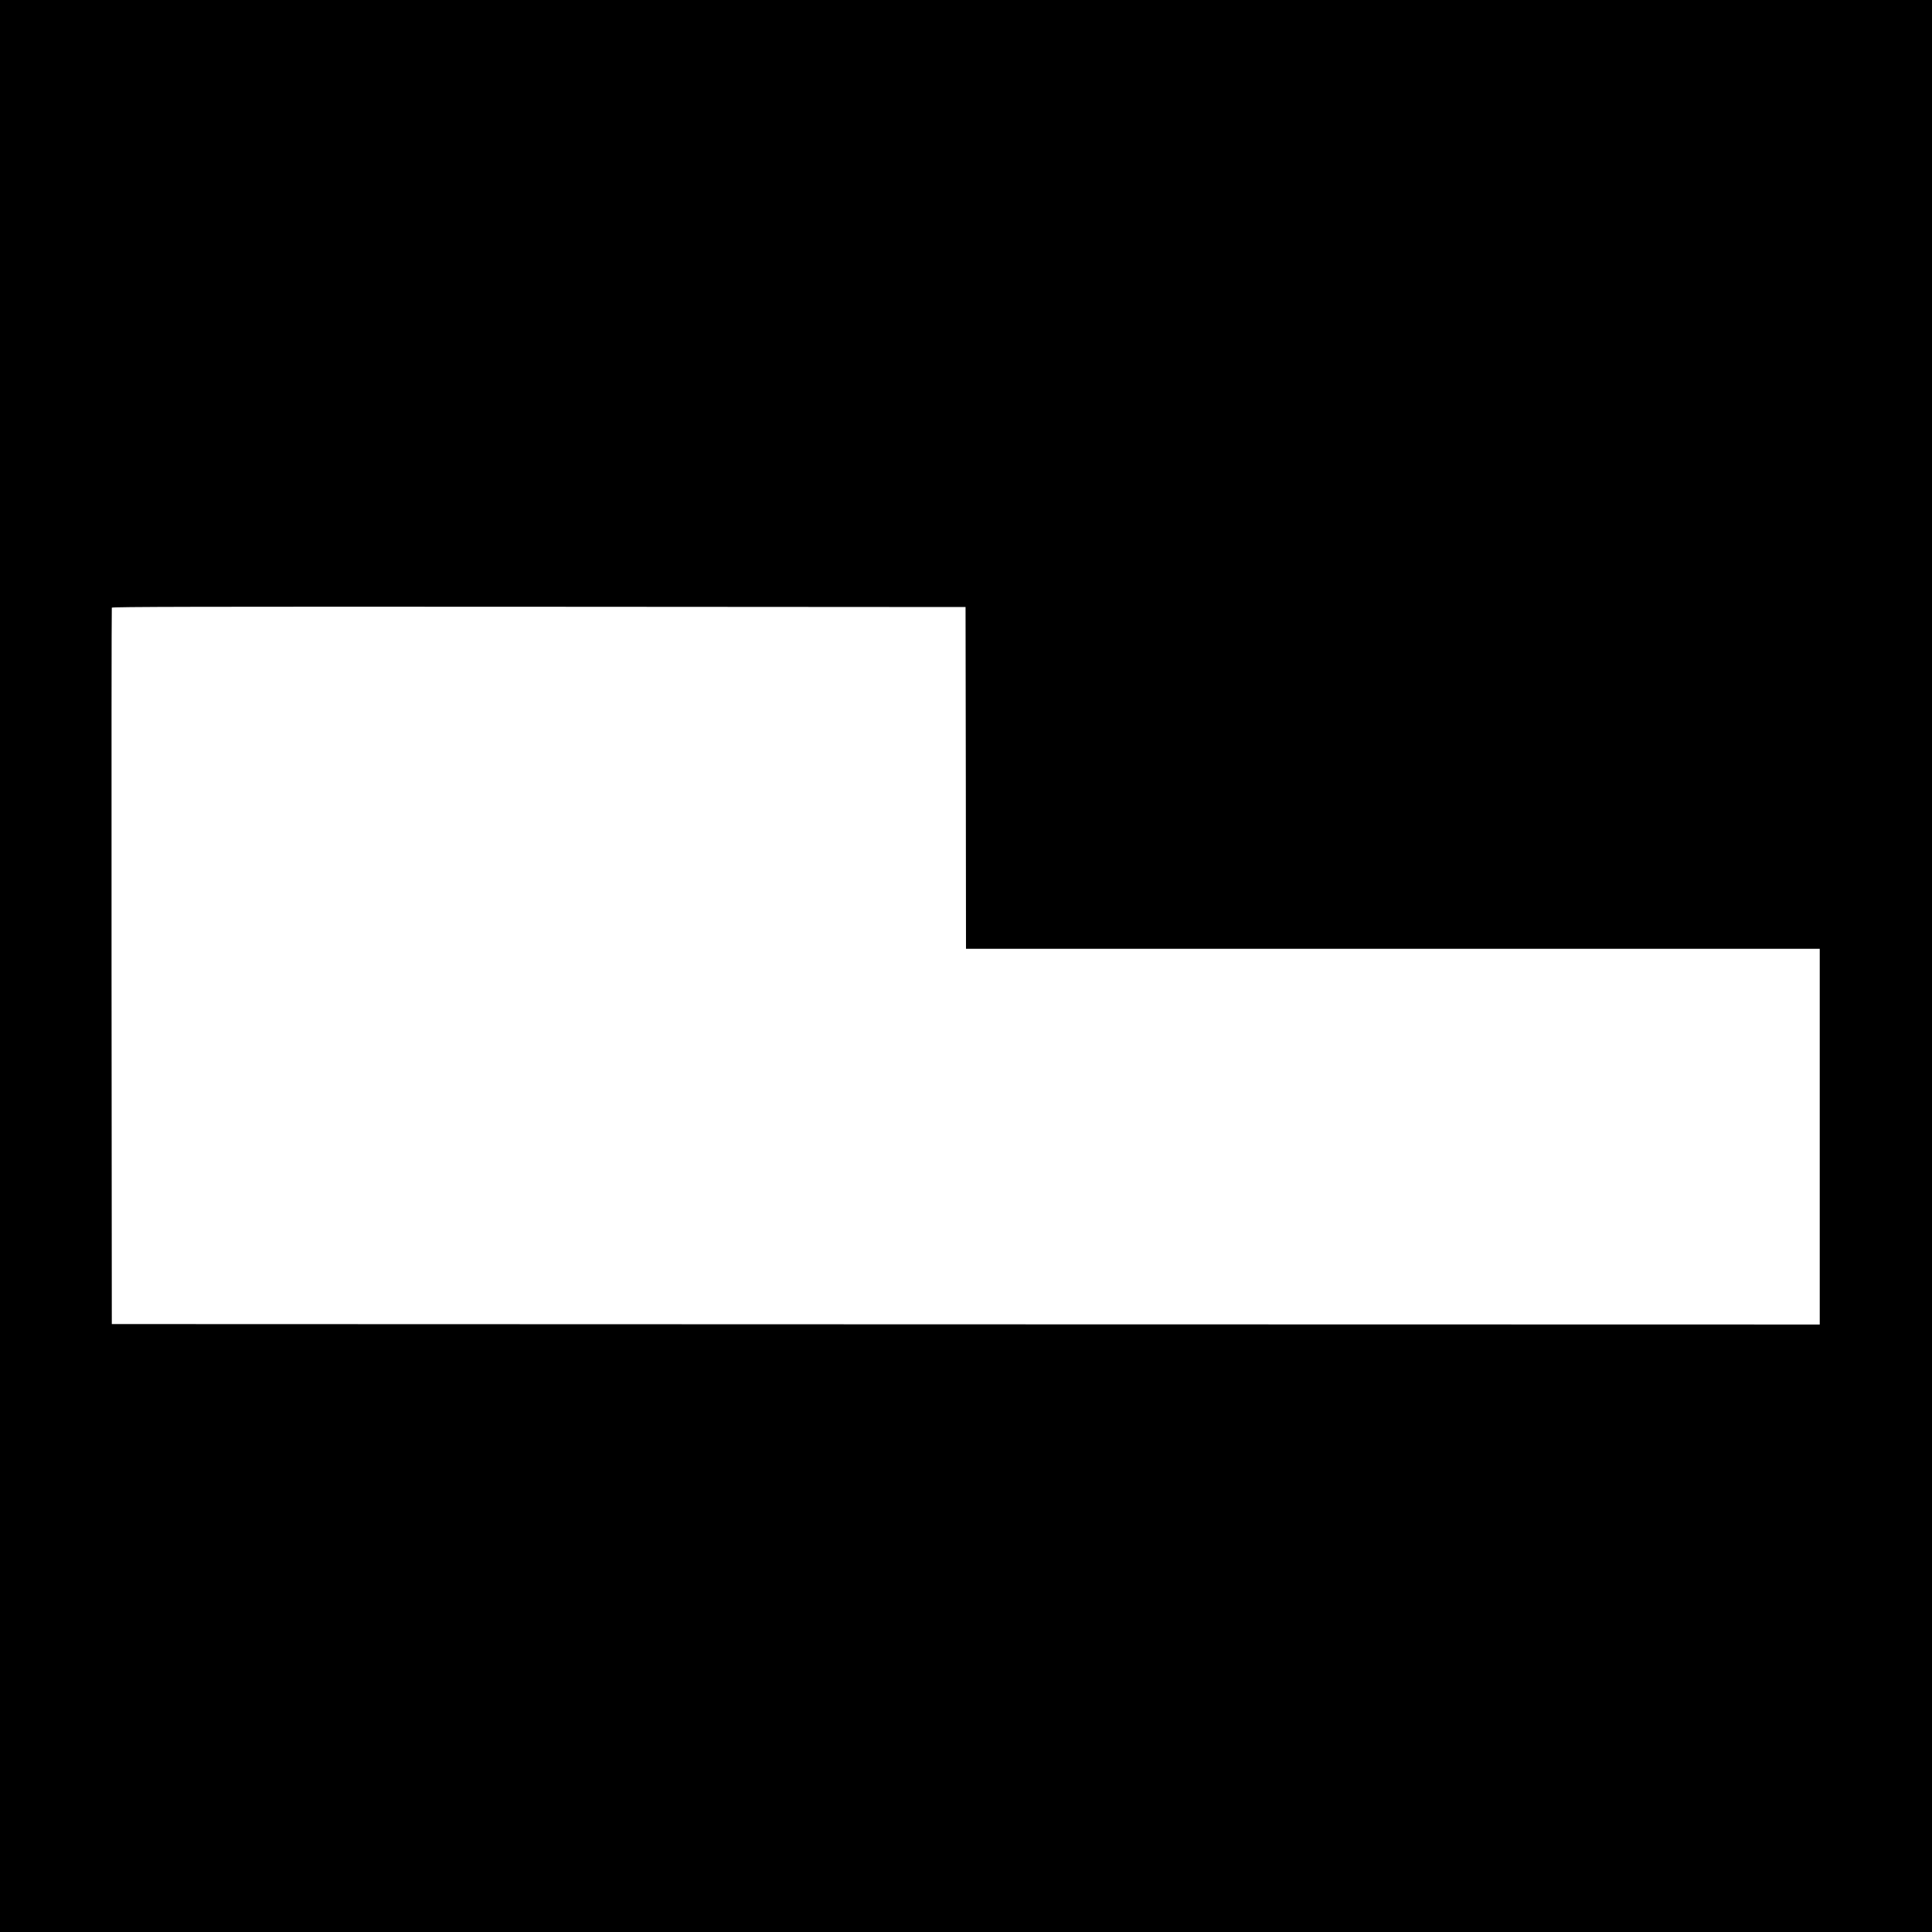
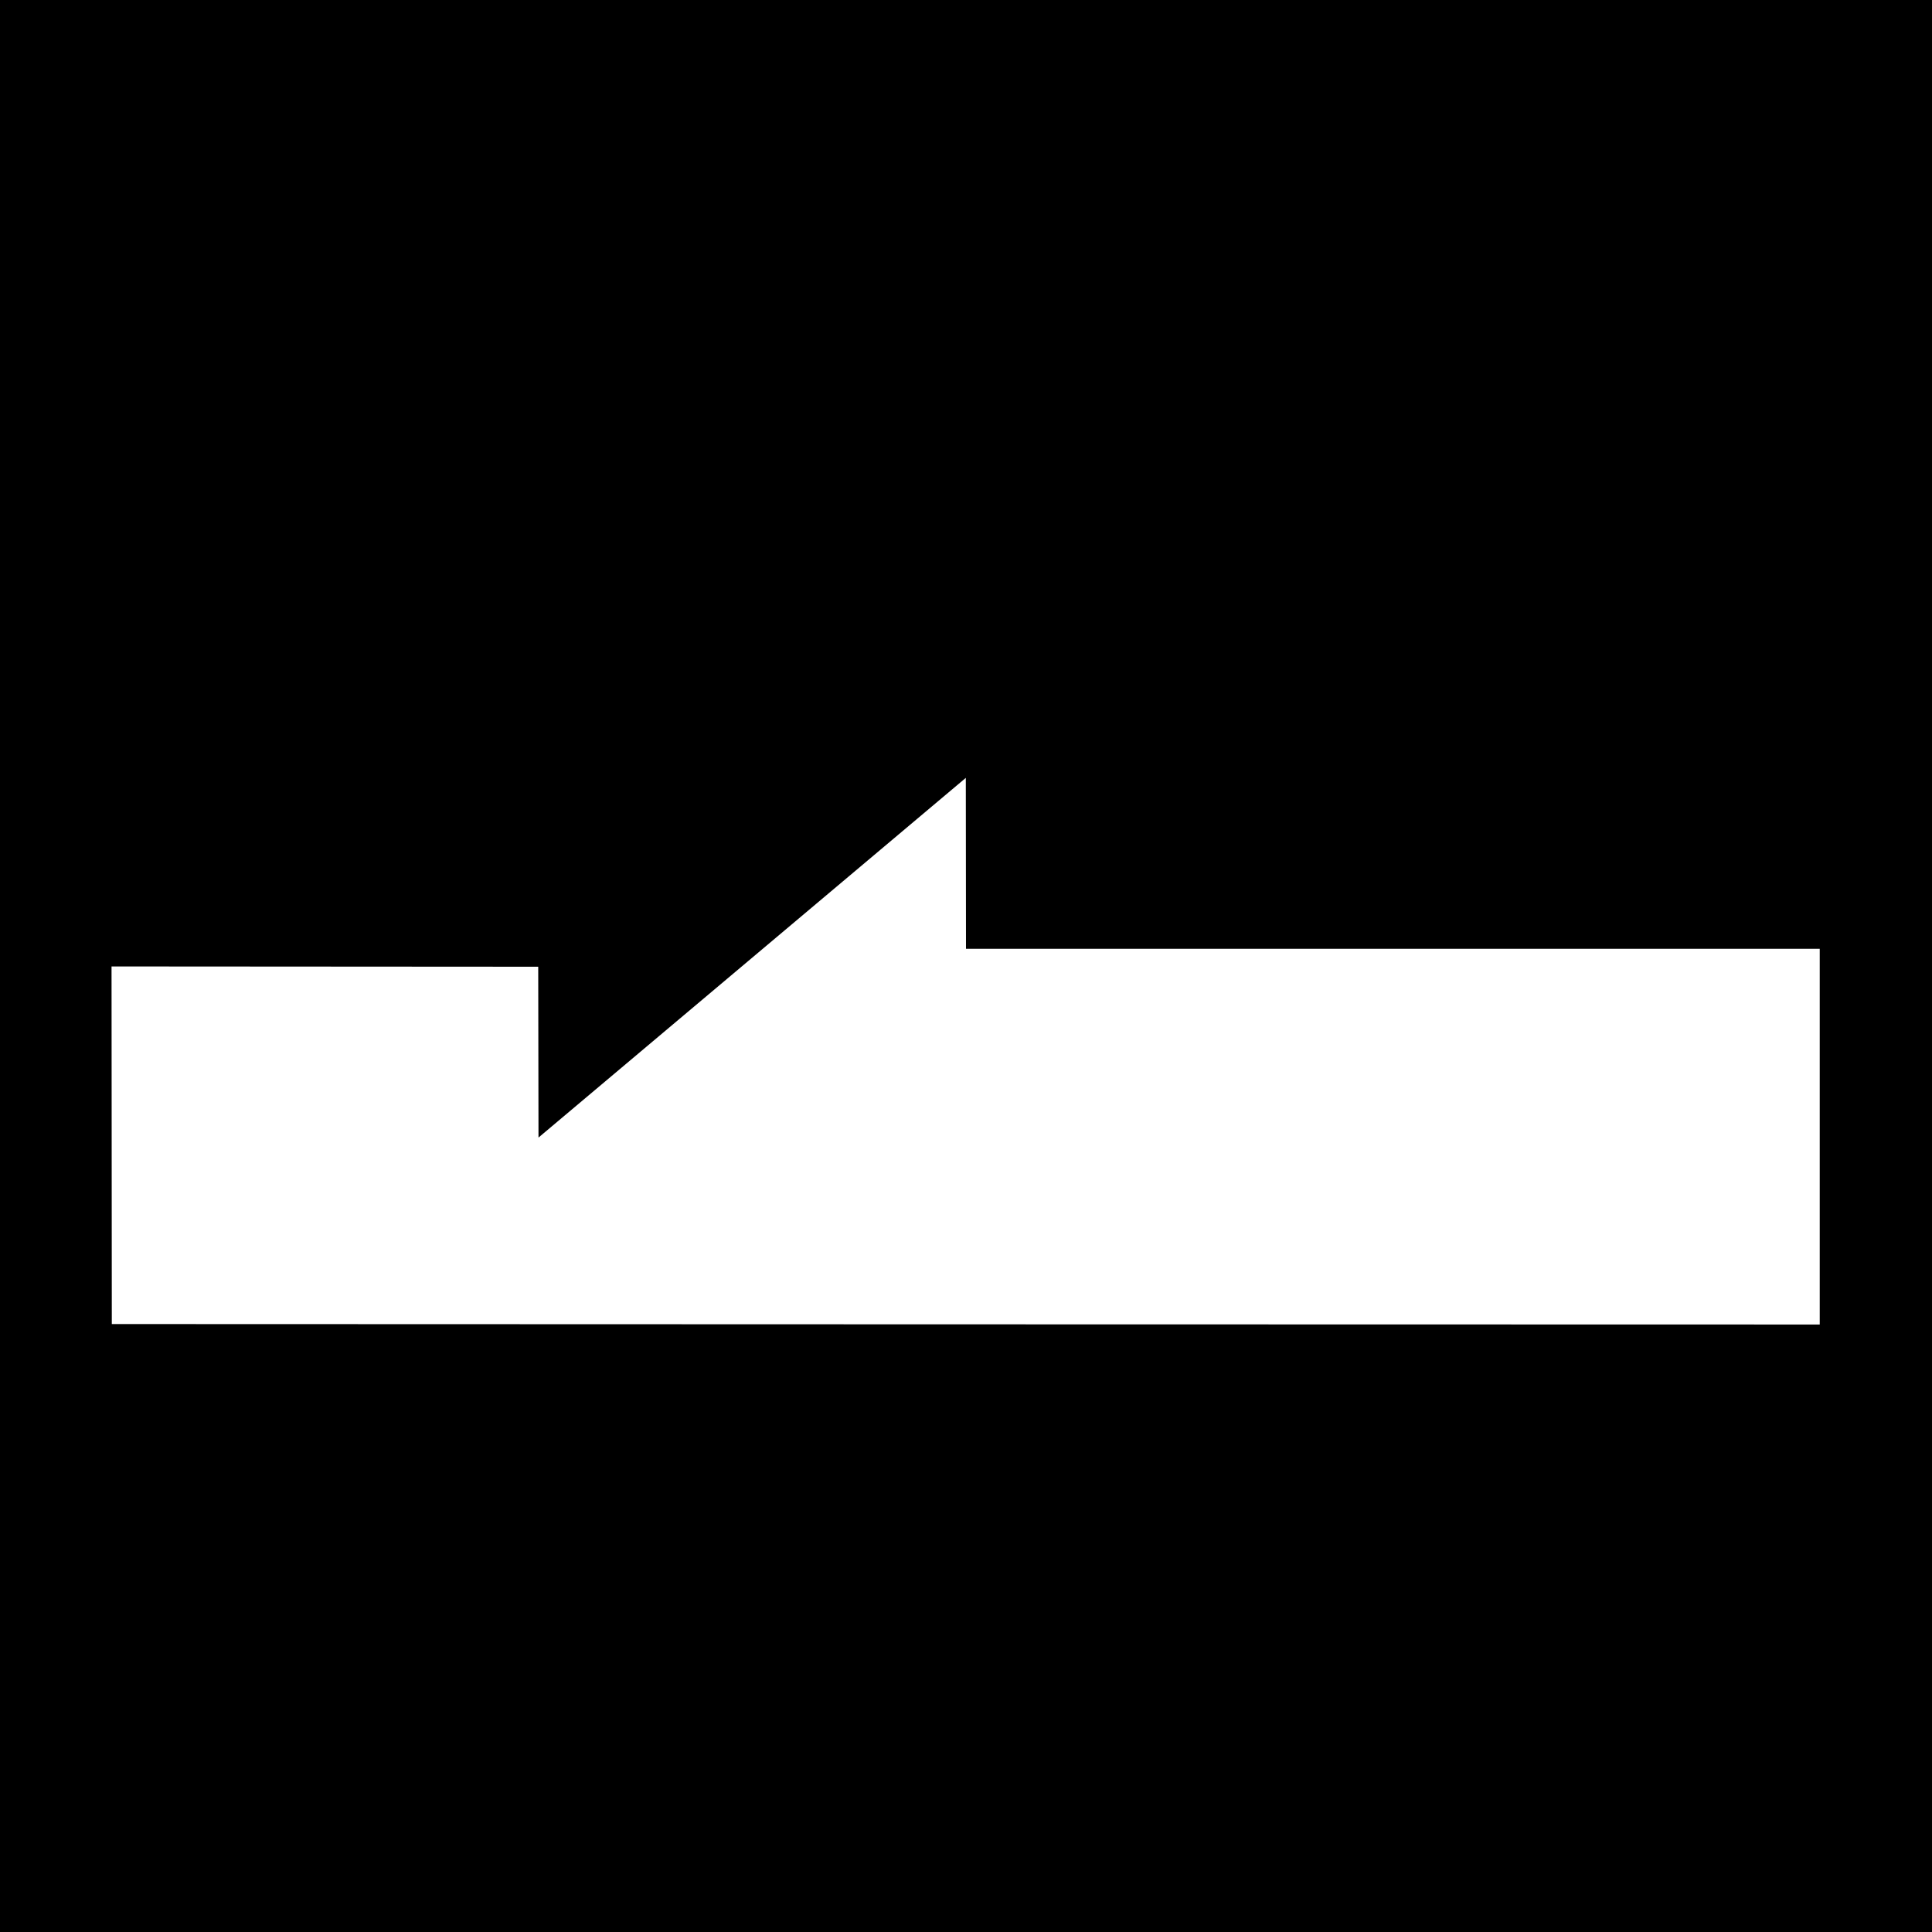
<svg xmlns="http://www.w3.org/2000/svg" version="1.0" width="2134pt" height="2134pt" viewBox="0 0 2134 2134" preserveAspectRatio="xMidYMid meet">
  <g transform="translate(0,2134) scale(0.1,-0.1)" fill="#000000" stroke="none">
-     <path d="M0 10670 l0 -10670 10670 0 10670 0 0 10670 0 10670 -10670 0 -10670 0 0 -10670z m10668 2078 l2 -1888 4715 0 4715 0 0 -2075 0 -2075 -9432 2 -9433 3 -3 3950 c-1 2173 0 3956 3 3963 3 10 952 12 4717 10 l4713 -3 3 -1887z" />
+     <path d="M0 10670 l0 -10670 10670 0 10670 0 0 10670 0 10670 -10670 0 -10670 0 0 -10670z m10668 2078 l2 -1888 4715 0 4715 0 0 -2075 0 -2075 -9432 2 -9433 3 -3 3950 l4713 -3 3 -1887z" />
  </g>
</svg>